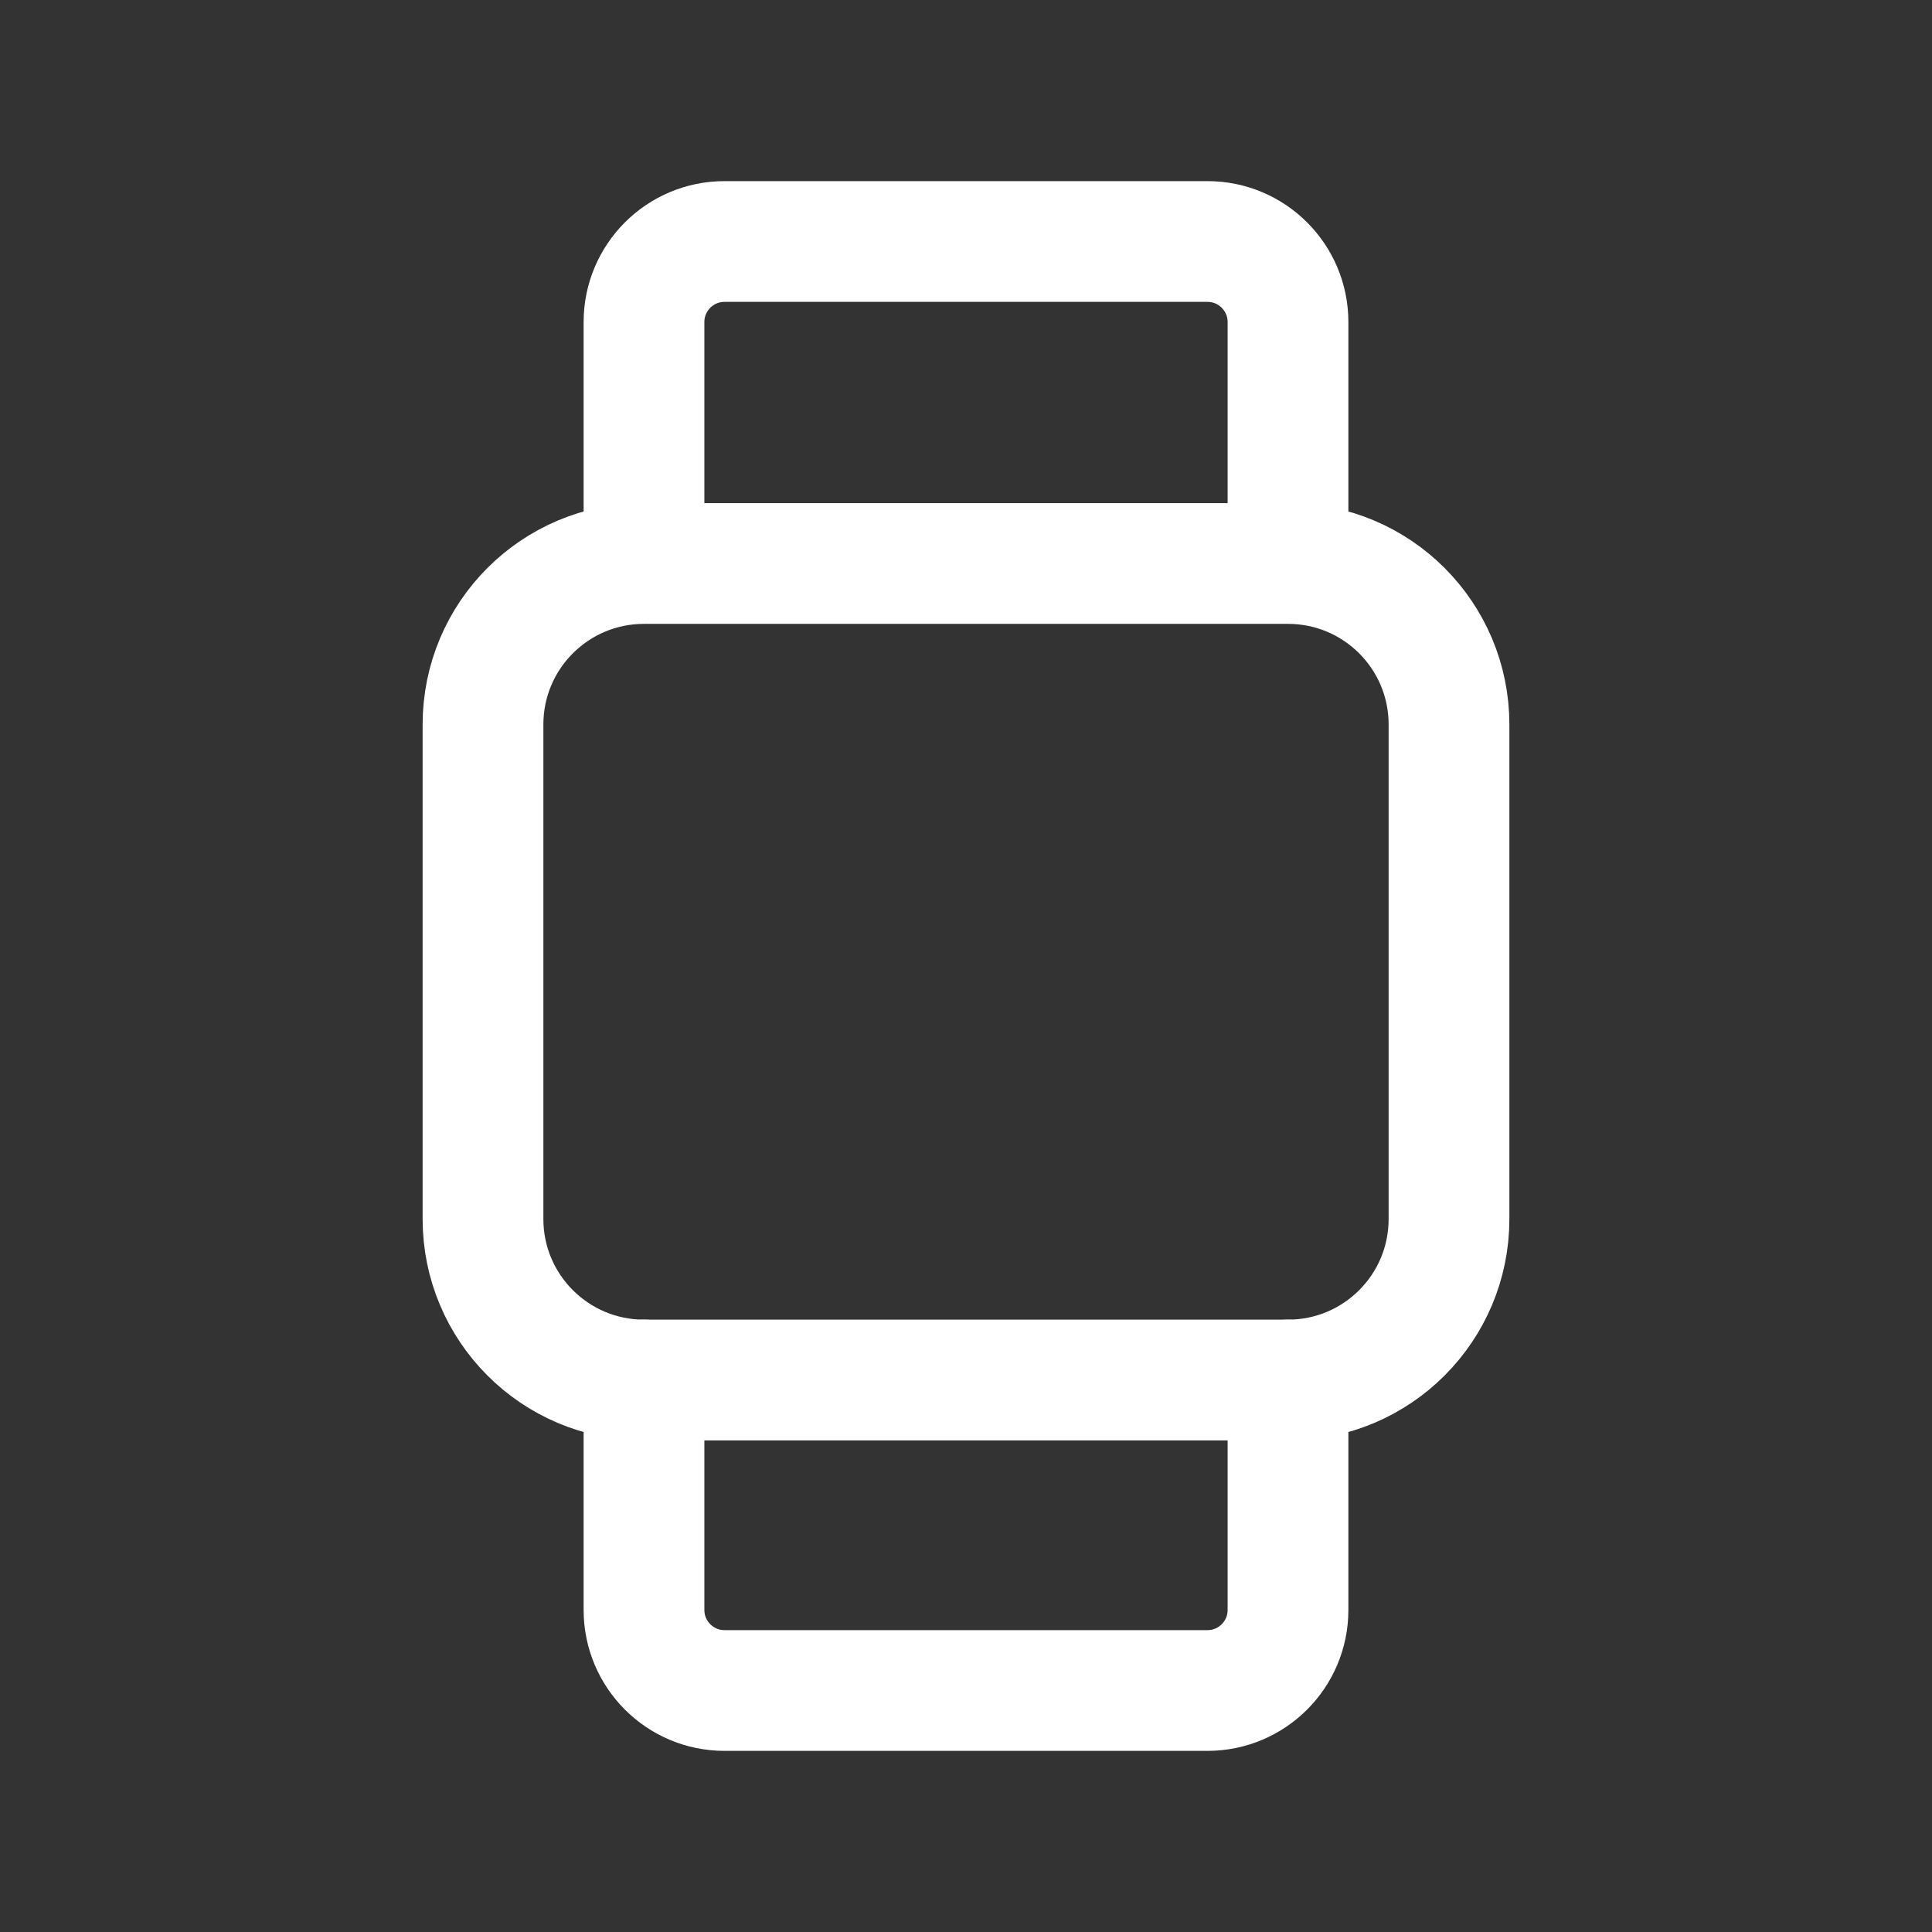
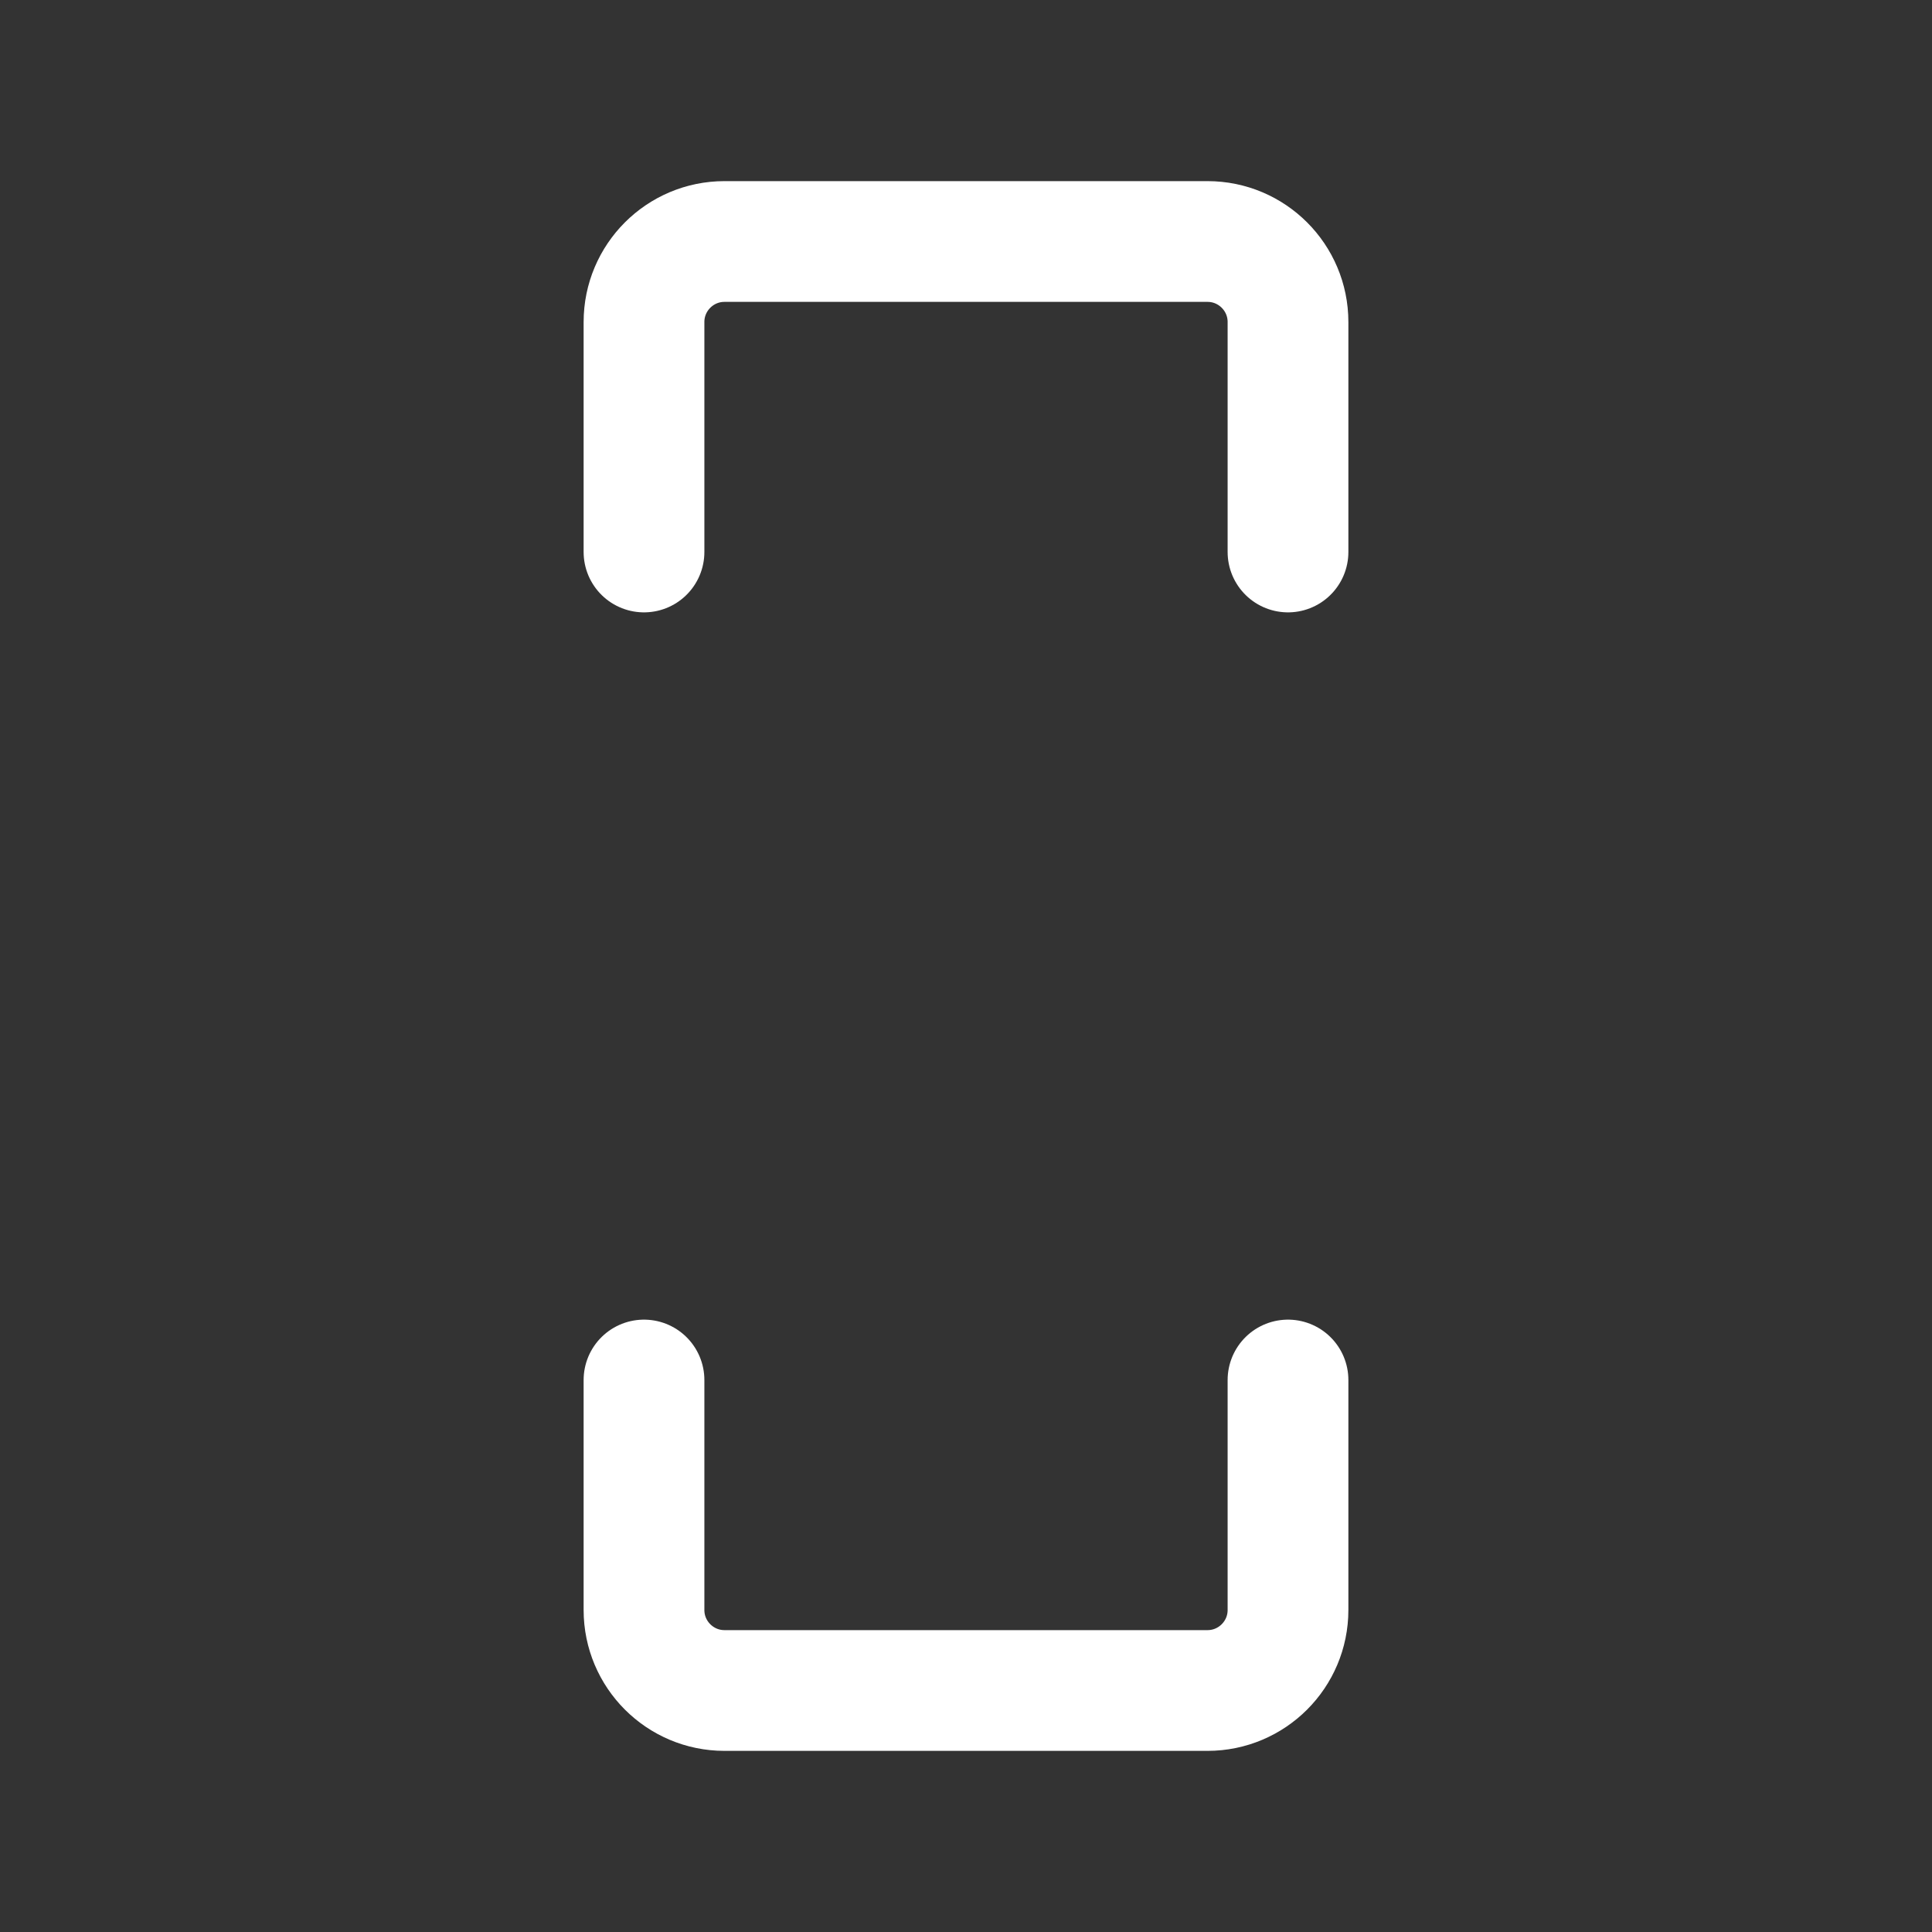
<svg xmlns="http://www.w3.org/2000/svg" fill="none" height="100%" overflow="visible" preserveAspectRatio="none" style="display: block;" viewBox="0 0 24 24" width="100%">
  <rect x="0" y="0" width="24" height="24" fill="#333333" stroke="none" />
  <g id="Group">
    <g id="Group_2">
      <g id="Path">
</g>
      <path d="M16 6.857V4C16 3.448 15.552 3 15 3H9C8.448 3 8 3.448 8 4V6.857" id="Path_2" stroke="white" stroke-linecap="round" stroke-width="1.5" style="stroke:white;stroke-opacity:1;" />
      <path d="M8 17.143V20C8 20.552 8.448 21 9 21H15C15.552 21 16 20.552 16 20V17.143" id="Path_3" stroke="white" stroke-linecap="round" stroke-width="1.5" style="stroke:white;stroke-opacity:1;" />
-       <path clip-rule="evenodd" d="M8 17.143H16C17.105 17.143 18 16.248 18 15.143V9C18 7.895 17.105 7 16 7H8C6.895 7 6 7.895 6 9V15.143C6 16.247 6.895 17.143 8 17.143Z" fill-rule="evenodd" id="Path_4" stroke="white" stroke-linecap="round" stroke-width="1.5" style="stroke:white;stroke-opacity:1;" />
    </g>
  </g>
</svg>